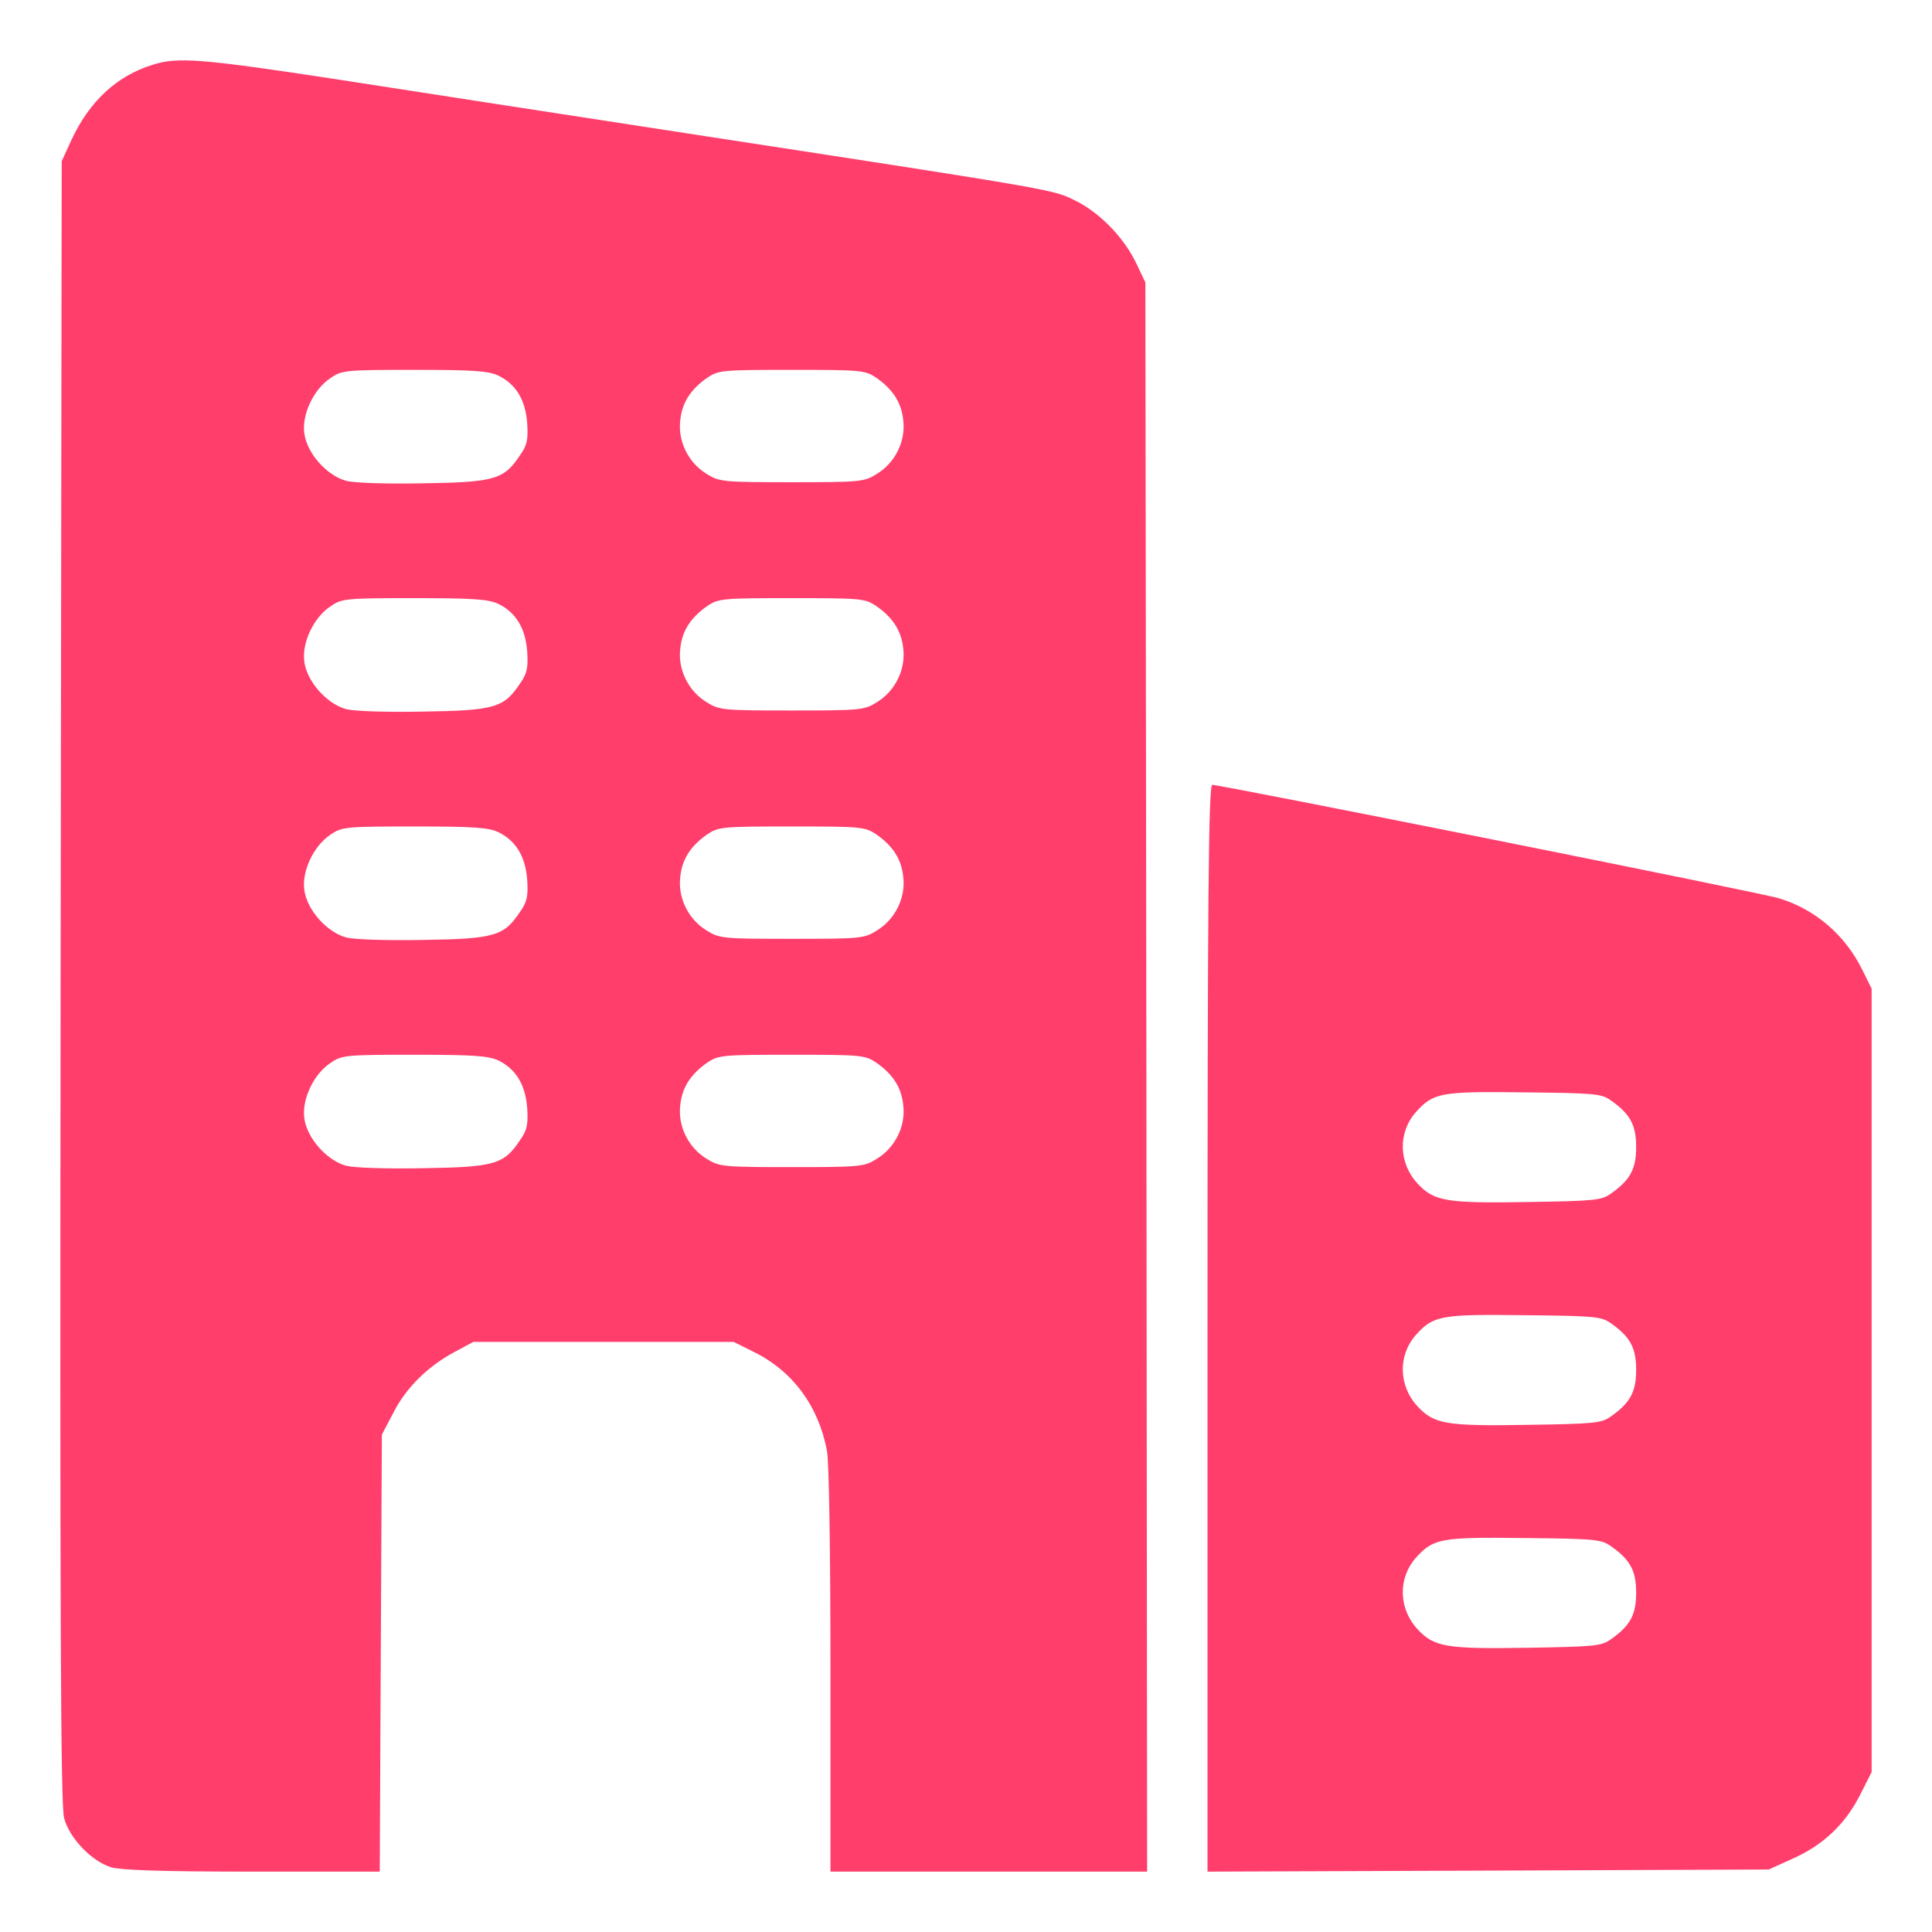
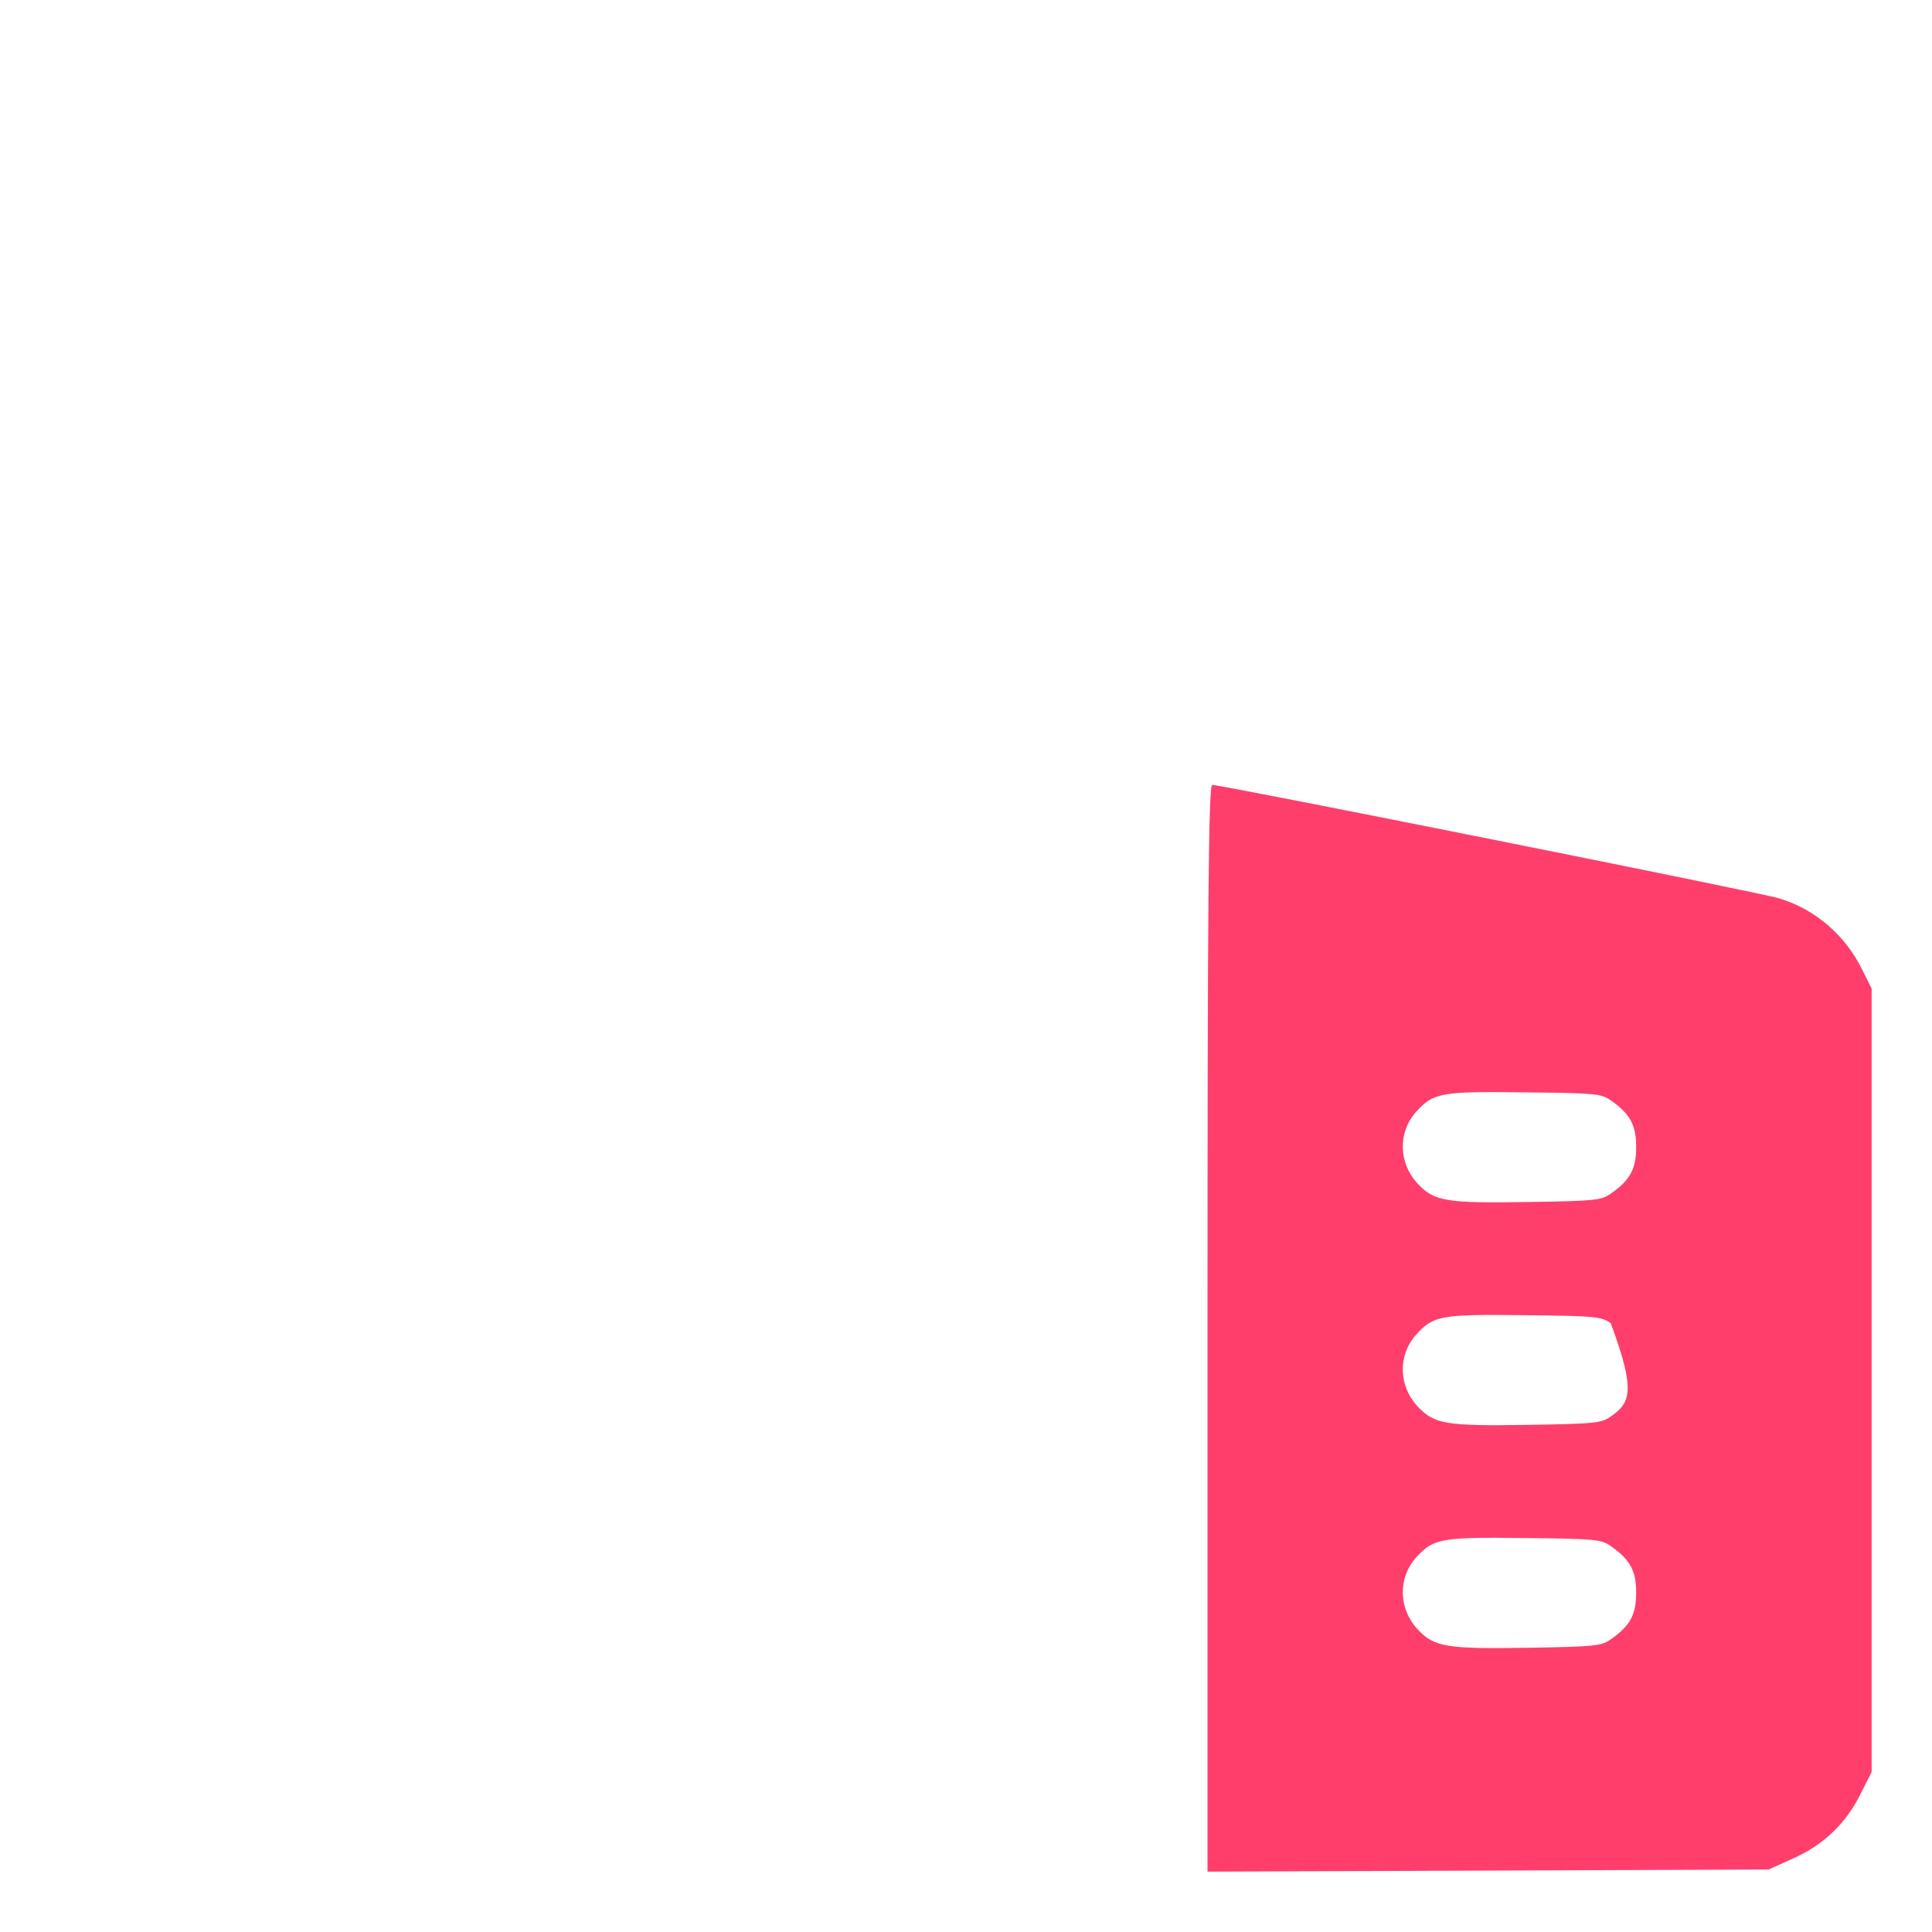
<svg xmlns="http://www.w3.org/2000/svg" width="32" height="32" viewBox="0 0 32 32" fill="none">
-   <path d="M2.525 1.074C1.931 1.258 1.476 1.683 1.179 2.327L1.022 2.67L1.004 16.259C0.992 26.835 1.004 29.907 1.062 30.114C1.15 30.445 1.517 30.829 1.843 30.929C2.012 30.976 2.694 31 4.186 31H6.29L6.307 27.378L6.325 23.762L6.511 23.408C6.721 22.988 7.088 22.628 7.531 22.392L7.84 22.226H9.996H12.152L12.485 22.392C13.132 22.711 13.557 23.29 13.697 24.028C13.732 24.211 13.755 25.683 13.755 27.668V31H16.378H19L18.988 17.836L18.971 4.678L18.814 4.348C18.61 3.928 18.207 3.515 17.805 3.32C17.45 3.142 17.502 3.148 11.686 2.256C9.443 1.913 6.669 1.482 5.521 1.305C3.347 0.974 2.939 0.939 2.525 1.074ZM8.254 6.221C8.545 6.362 8.702 6.622 8.732 7.006C8.749 7.278 8.732 7.373 8.615 7.538C8.347 7.94 8.201 7.987 7.018 8.005C6.377 8.017 5.87 7.999 5.73 7.963C5.416 7.875 5.095 7.52 5.043 7.195C4.99 6.882 5.188 6.451 5.474 6.262C5.66 6.132 5.724 6.126 6.861 6.126C7.84 6.126 8.091 6.144 8.254 6.221ZM14.513 6.256C14.792 6.451 14.932 6.67 14.961 6.965C15.002 7.308 14.827 7.662 14.53 7.845C14.315 7.981 14.268 7.987 13.114 7.987C11.96 7.987 11.914 7.981 11.698 7.845C11.401 7.662 11.226 7.308 11.267 6.965C11.296 6.67 11.436 6.451 11.715 6.256C11.902 6.132 11.96 6.126 13.114 6.126C14.268 6.126 14.326 6.132 14.513 6.256ZM8.254 10.002C8.545 10.144 8.702 10.404 8.732 10.788C8.749 11.059 8.732 11.154 8.615 11.319C8.347 11.721 8.201 11.768 7.018 11.786C6.377 11.798 5.87 11.78 5.73 11.745C5.416 11.656 5.095 11.302 5.043 10.977C4.99 10.664 5.188 10.232 5.474 10.043C5.66 9.913 5.724 9.907 6.861 9.907C7.84 9.907 8.091 9.925 8.254 10.002ZM14.513 10.037C14.792 10.232 14.932 10.451 14.961 10.746C15.002 11.089 14.827 11.444 14.53 11.627C14.315 11.762 14.268 11.768 13.114 11.768C11.96 11.768 11.914 11.762 11.698 11.627C11.401 11.444 11.226 11.089 11.267 10.746C11.296 10.451 11.436 10.232 11.715 10.037C11.902 9.913 11.96 9.907 13.114 9.907C14.268 9.907 14.326 9.913 14.513 10.037ZM8.254 13.783C8.545 13.925 8.702 14.185 8.732 14.569C8.749 14.841 8.732 14.935 8.615 15.101C8.347 15.502 8.201 15.55 7.018 15.568C6.377 15.579 5.87 15.562 5.73 15.526C5.416 15.438 5.095 15.083 5.043 14.758C4.99 14.445 5.188 14.014 5.474 13.825C5.66 13.695 5.724 13.689 6.861 13.689C7.84 13.689 8.091 13.706 8.254 13.783ZM14.513 13.819C14.792 14.014 14.932 14.232 14.961 14.528C15.002 14.87 14.827 15.225 14.53 15.408C14.315 15.544 14.268 15.55 13.114 15.55C11.96 15.55 11.914 15.544 11.698 15.408C11.401 15.225 11.226 14.87 11.267 14.528C11.296 14.232 11.436 14.014 11.715 13.819C11.902 13.695 11.96 13.689 13.114 13.689C14.268 13.689 14.326 13.695 14.513 13.819ZM8.254 17.564C8.545 17.706 8.702 17.966 8.732 18.35C8.749 18.622 8.732 18.717 8.615 18.882C8.347 19.284 8.201 19.331 7.018 19.349C6.377 19.361 5.87 19.343 5.73 19.308C5.416 19.219 5.095 18.864 5.043 18.539C4.99 18.226 5.188 17.795 5.474 17.606C5.66 17.476 5.724 17.47 6.861 17.47C7.84 17.47 8.091 17.488 8.254 17.564ZM14.513 17.6C14.792 17.795 14.932 18.014 14.961 18.309C15.002 18.652 14.827 19.006 14.53 19.189C14.315 19.325 14.268 19.331 13.114 19.331C11.96 19.331 11.914 19.325 11.698 19.189C11.401 19.006 11.226 18.652 11.267 18.309C11.296 18.014 11.436 17.795 11.715 17.6C11.902 17.476 11.96 17.47 13.114 17.47C14.268 17.47 14.326 17.476 14.513 17.6Z" fill="#FF3E6C" />
-   <path d="M20 21.997V31L24.65 30.983L29.294 30.965L29.702 30.781C30.202 30.556 30.567 30.21 30.811 29.725L31 29.351V22.862V16.374L30.842 16.057C30.561 15.486 30.061 15.059 29.47 14.88C29.184 14.788 20.232 13 20.079 13C20.018 13 20 14.84 20 21.997ZM26.679 18.225C27.002 18.45 27.1 18.635 27.1 18.998C27.1 19.361 27.002 19.546 26.679 19.771C26.527 19.881 26.411 19.892 25.314 19.909C23.955 19.932 23.754 19.898 23.48 19.604C23.163 19.263 23.151 18.756 23.455 18.416C23.742 18.098 23.864 18.075 25.253 18.093C26.417 18.104 26.527 18.116 26.679 18.225ZM26.679 21.916C27.002 22.141 27.1 22.326 27.1 22.689C27.1 23.052 27.002 23.237 26.679 23.462C26.527 23.572 26.411 23.583 25.314 23.6C23.955 23.623 23.754 23.589 23.48 23.295C23.163 22.954 23.151 22.447 23.455 22.107C23.742 21.79 23.864 21.766 25.253 21.784C26.417 21.795 26.527 21.807 26.679 21.916ZM26.679 25.608C27.002 25.832 27.1 26.017 27.1 26.38C27.1 26.744 27.002 26.928 26.679 27.153C26.527 27.263 26.411 27.274 25.314 27.292C23.955 27.315 23.754 27.28 23.48 26.986C23.163 26.646 23.151 26.138 23.455 25.798C23.742 25.481 23.864 25.457 25.253 25.475C26.417 25.486 26.527 25.498 26.679 25.608Z" fill="#FF3E6C" />
+   <path d="M20 21.997V31L24.65 30.983L29.294 30.965L29.702 30.781C30.202 30.556 30.567 30.21 30.811 29.725L31 29.351V22.862V16.374L30.842 16.057C30.561 15.486 30.061 15.059 29.47 14.88C29.184 14.788 20.232 13 20.079 13C20.018 13 20 14.84 20 21.997ZM26.679 18.225C27.002 18.45 27.1 18.635 27.1 18.998C27.1 19.361 27.002 19.546 26.679 19.771C26.527 19.881 26.411 19.892 25.314 19.909C23.955 19.932 23.754 19.898 23.48 19.604C23.163 19.263 23.151 18.756 23.455 18.416C23.742 18.098 23.864 18.075 25.253 18.093C26.417 18.104 26.527 18.116 26.679 18.225ZM26.679 21.916C27.1 23.052 27.002 23.237 26.679 23.462C26.527 23.572 26.411 23.583 25.314 23.6C23.955 23.623 23.754 23.589 23.48 23.295C23.163 22.954 23.151 22.447 23.455 22.107C23.742 21.79 23.864 21.766 25.253 21.784C26.417 21.795 26.527 21.807 26.679 21.916ZM26.679 25.608C27.002 25.832 27.1 26.017 27.1 26.38C27.1 26.744 27.002 26.928 26.679 27.153C26.527 27.263 26.411 27.274 25.314 27.292C23.955 27.315 23.754 27.28 23.48 26.986C23.163 26.646 23.151 26.138 23.455 25.798C23.742 25.481 23.864 25.457 25.253 25.475C26.417 25.486 26.527 25.498 26.679 25.608Z" fill="#FF3E6C" />
</svg>